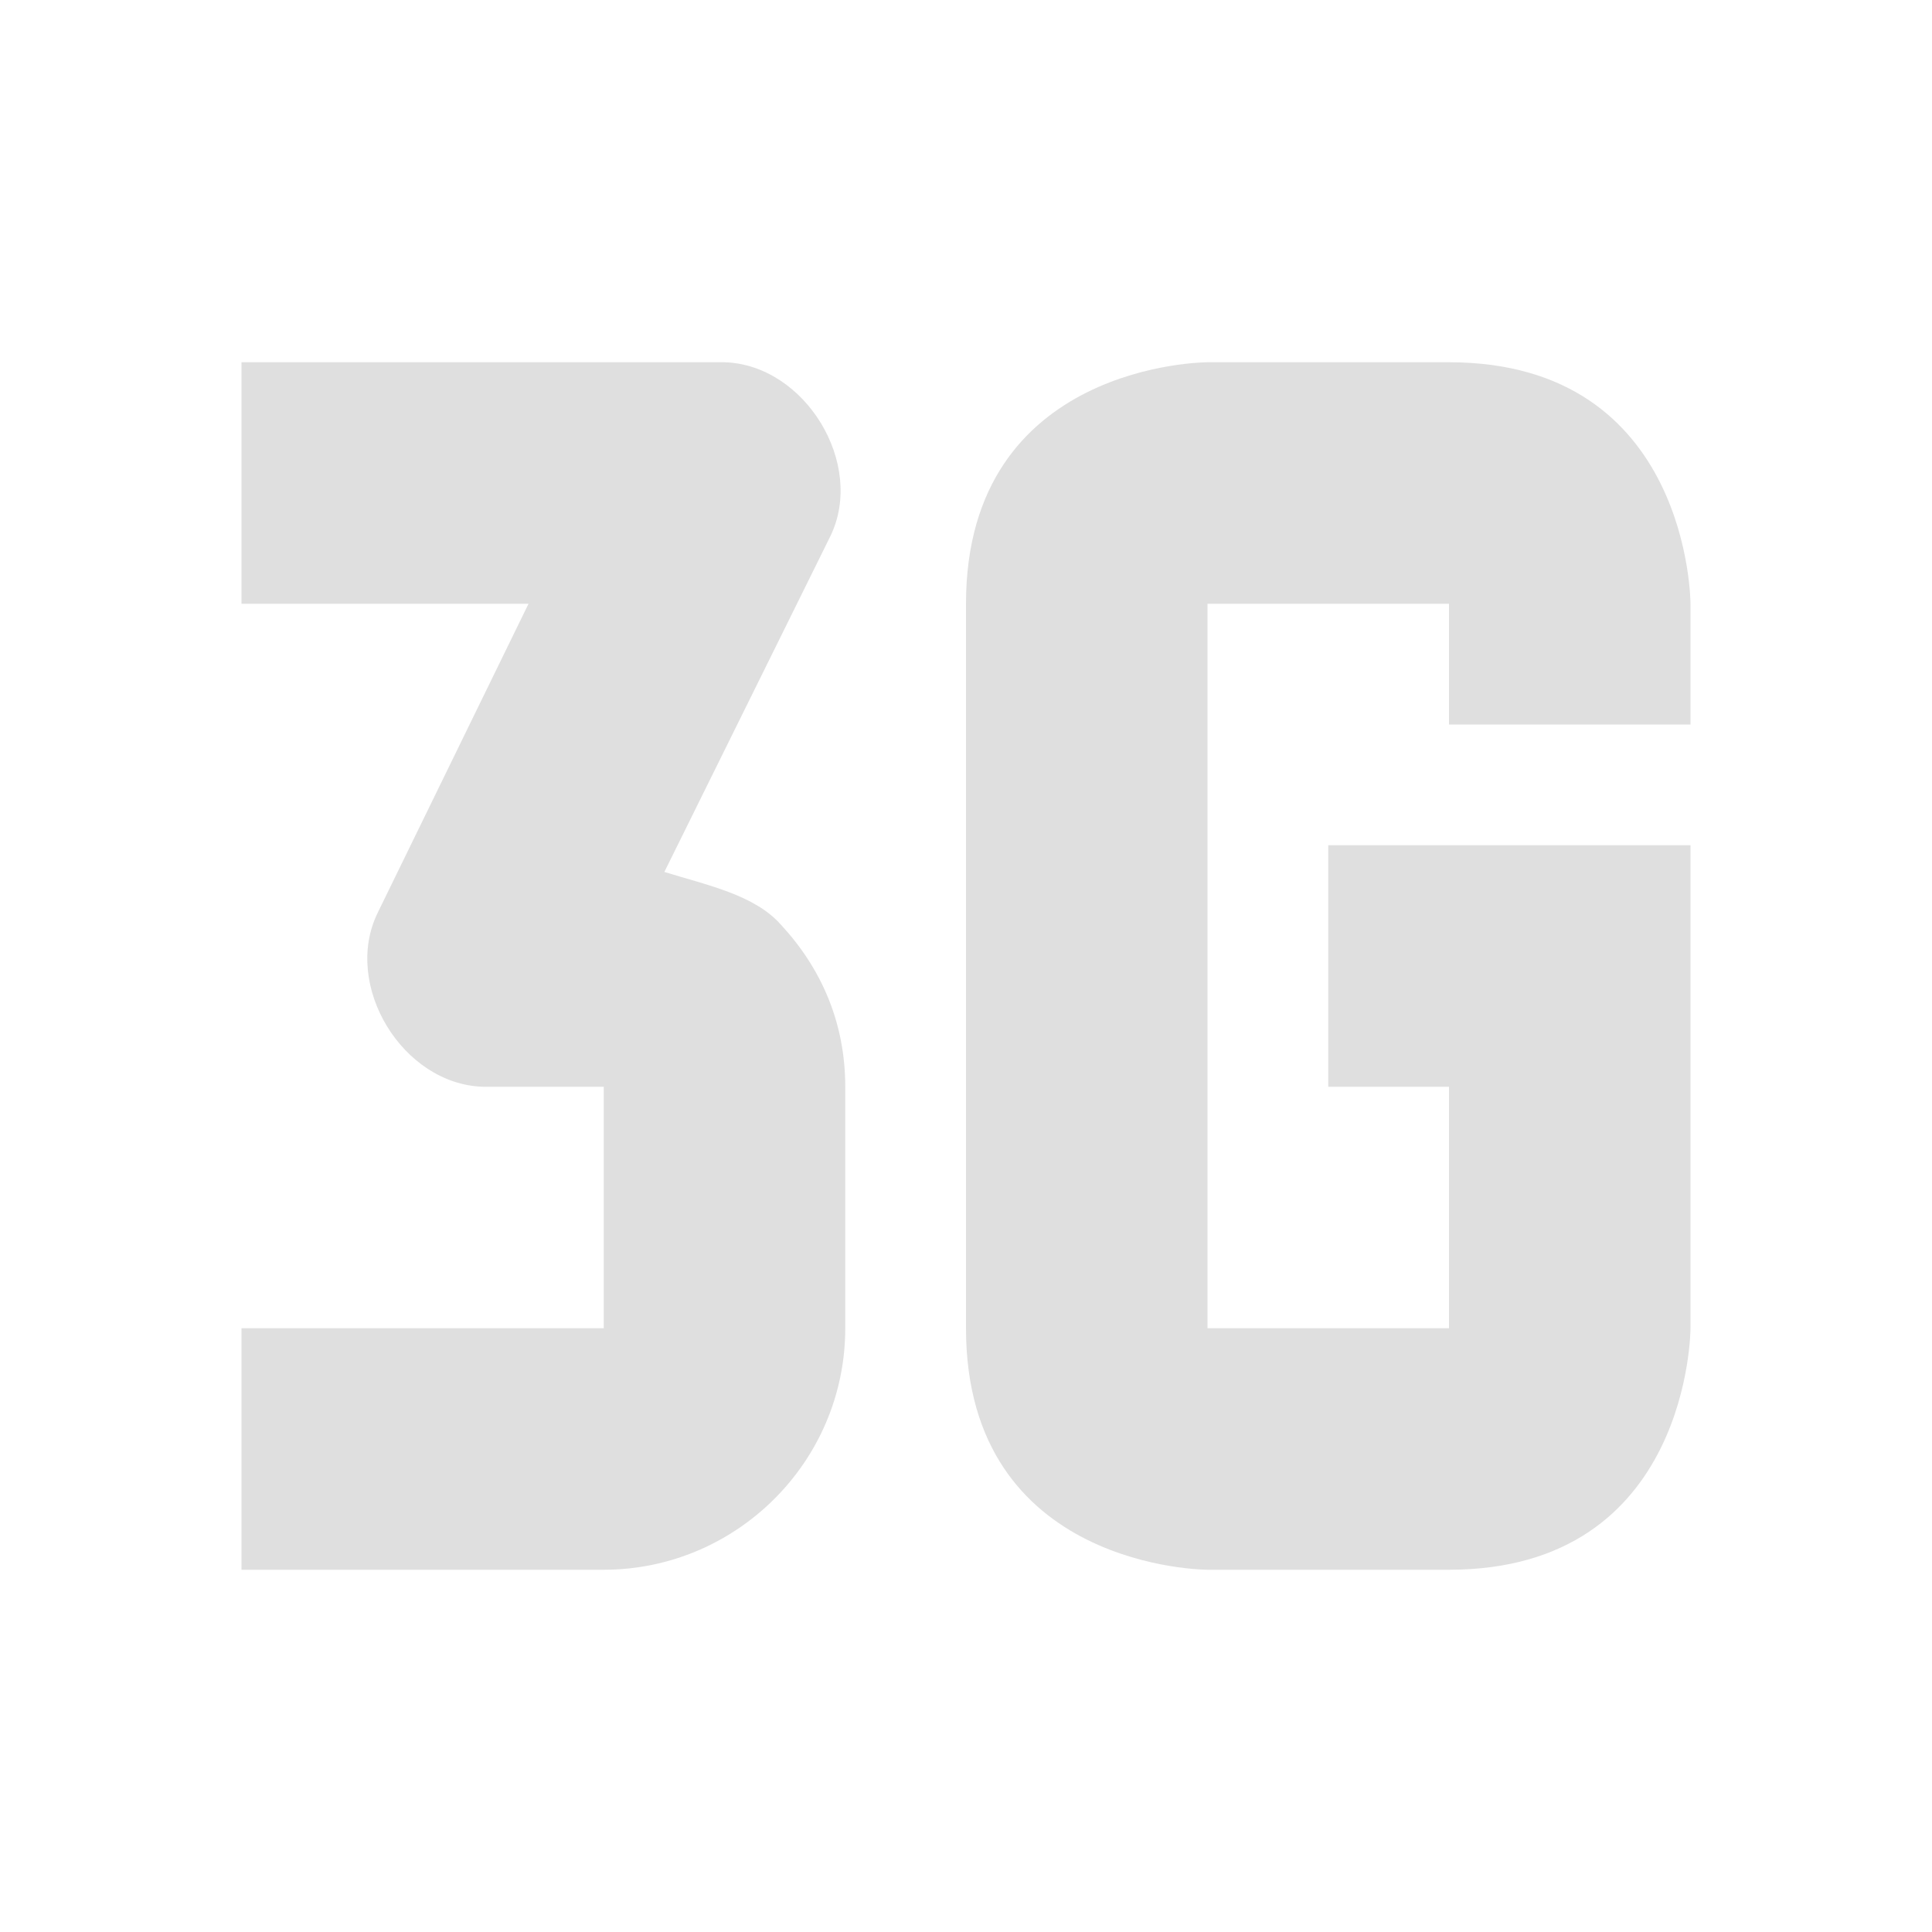
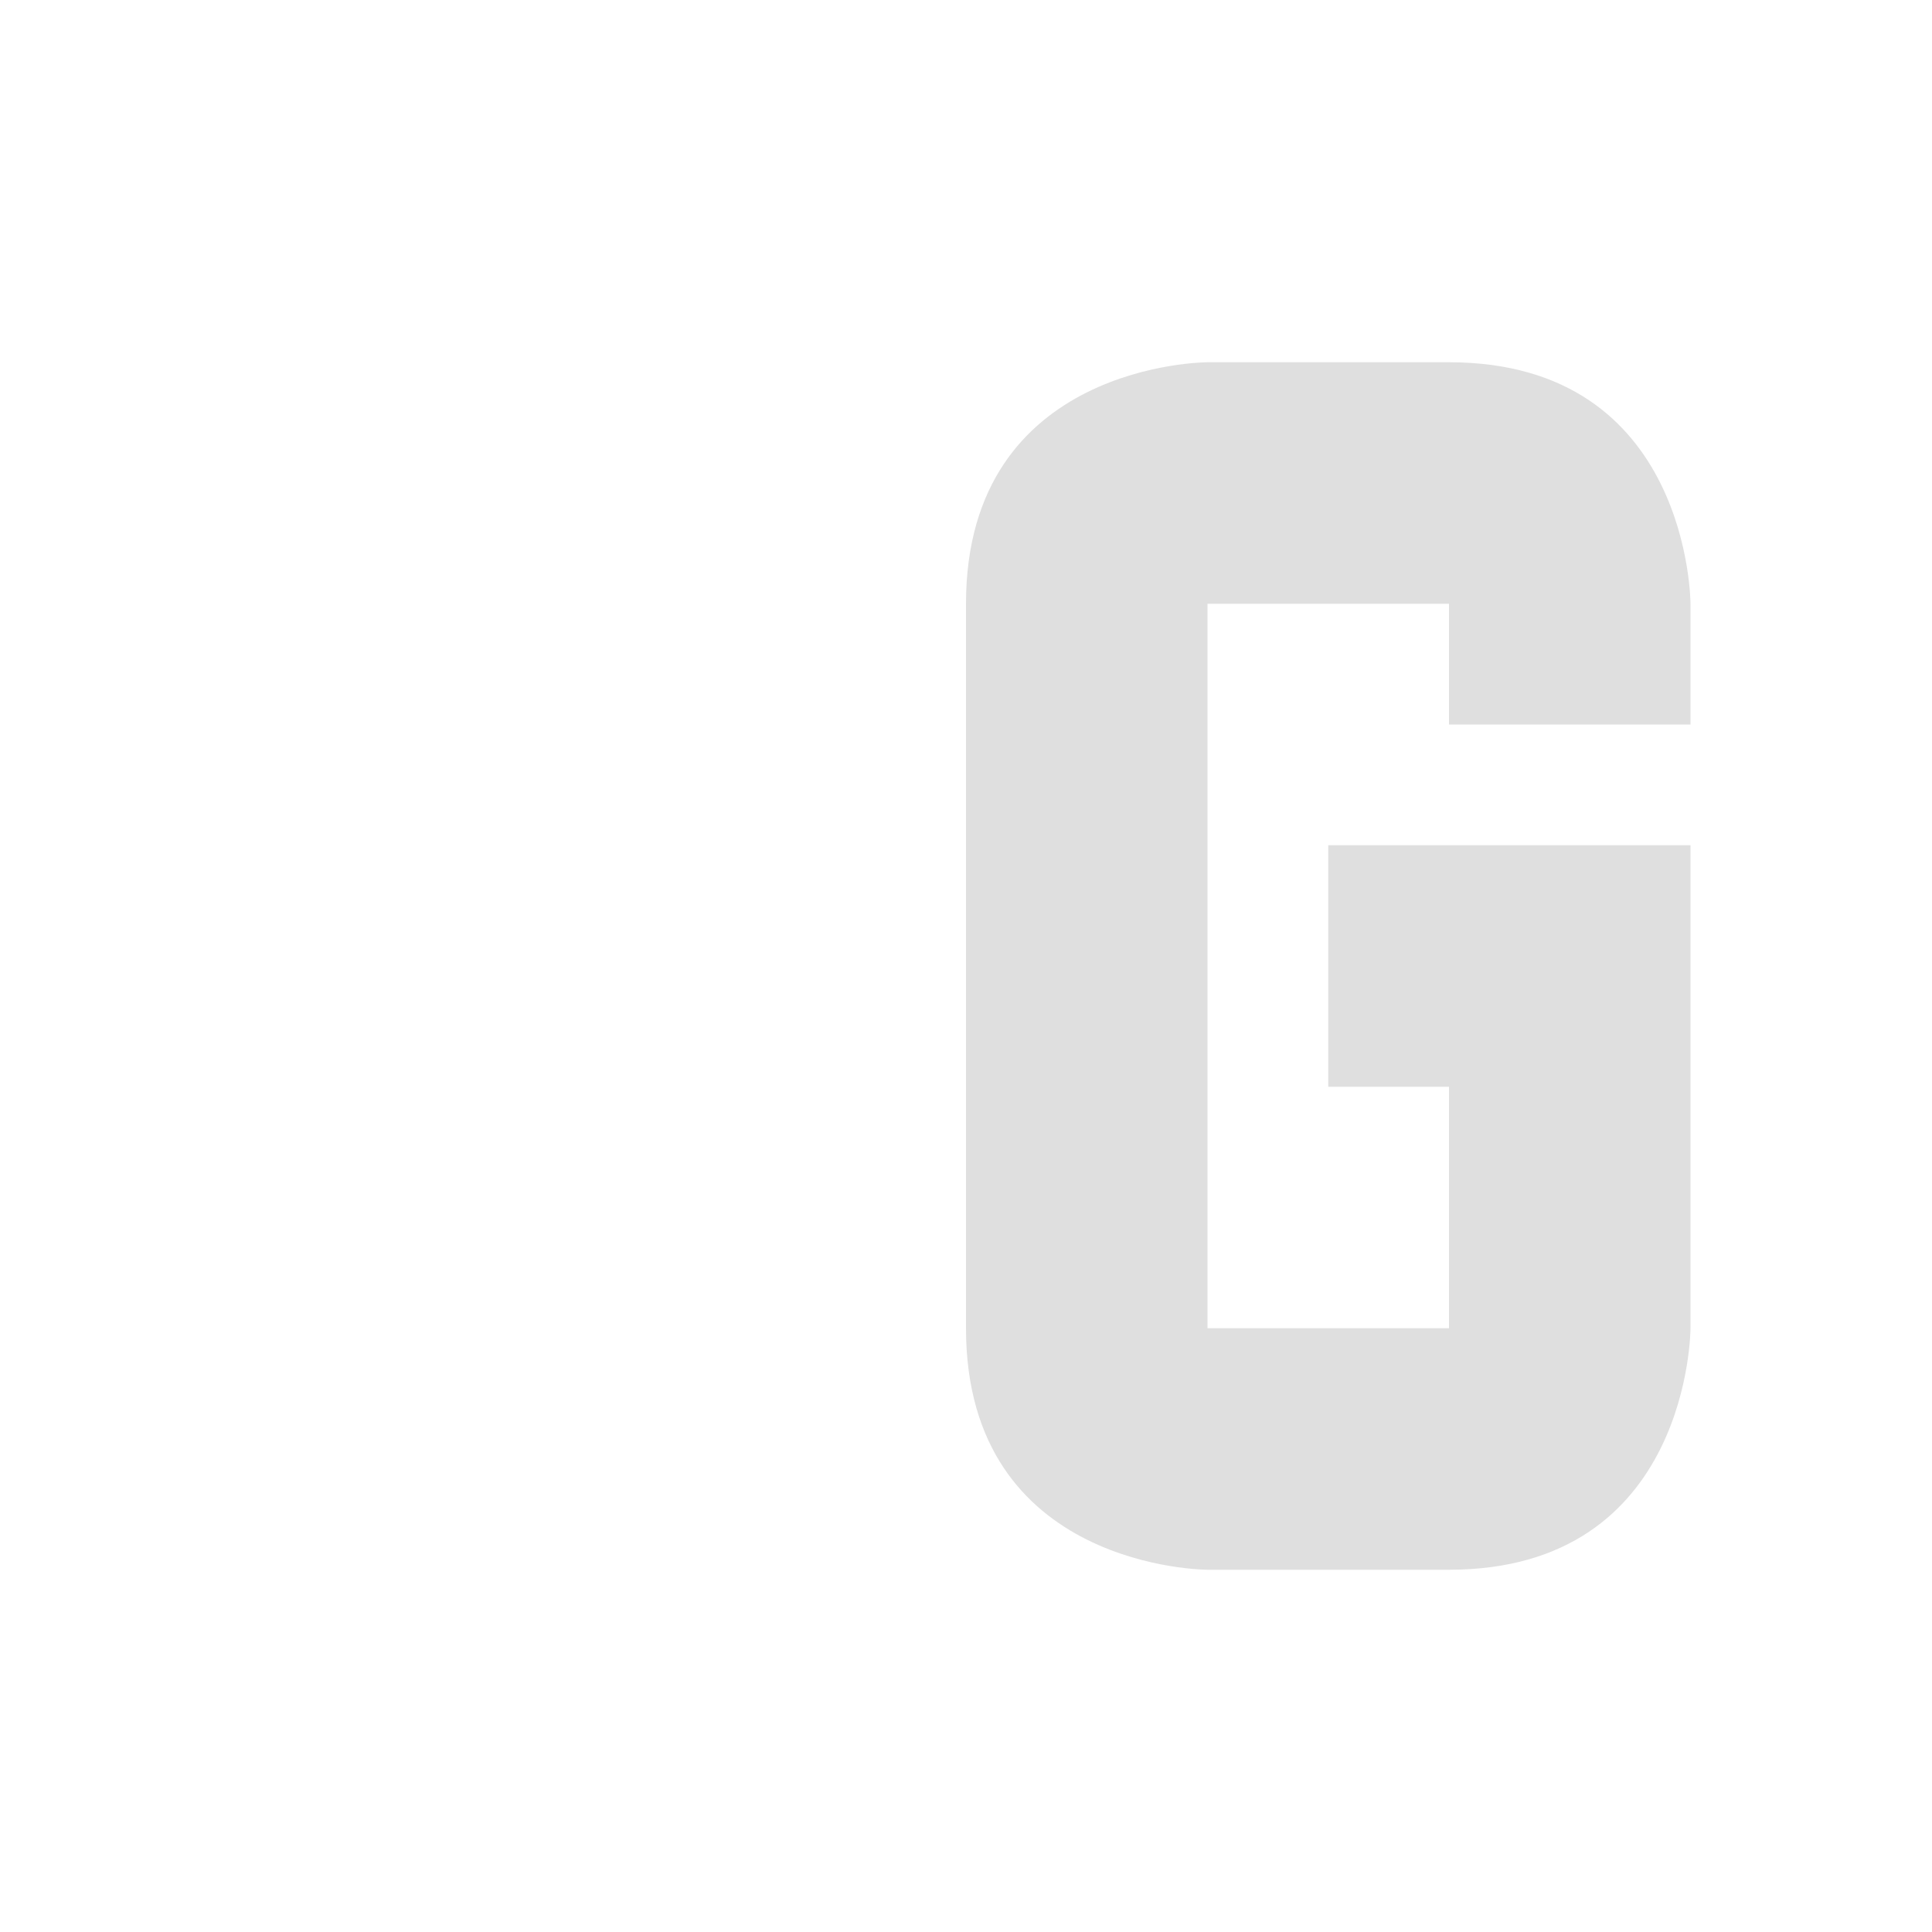
<svg xmlns="http://www.w3.org/2000/svg" style="clip-rule:evenodd;fill-rule:evenodd;stroke-linejoin:round;stroke-miterlimit:2" viewBox="0 0 16 16">
-   <path d="M2,3L6,3C6.666,3.02 7.168,3.84 6.877,4.44L5.502,7.221C5.856,7.331 6.25,7.41 6.469,7.66C6.802,8.02 7,8.47 7,9L7,11C7,12.11 6.093,13 5,13L2,13L2,11L5,11L5,9L4,9C3.334,8.98 2.835,8.161 3.127,7.561L4.377,5L2,5L2,3Z" fill="#dfdfdf" />
  <path d="m10 3h2c2 0 2 2 2 2v1h-2v-1h-2v6h2v-2h-1v-2h3v4s0 2-2 2h-2s-2 0-2-2v-6c0-2 2-2 2-2z" fill="#dfdfdf" />
</svg>